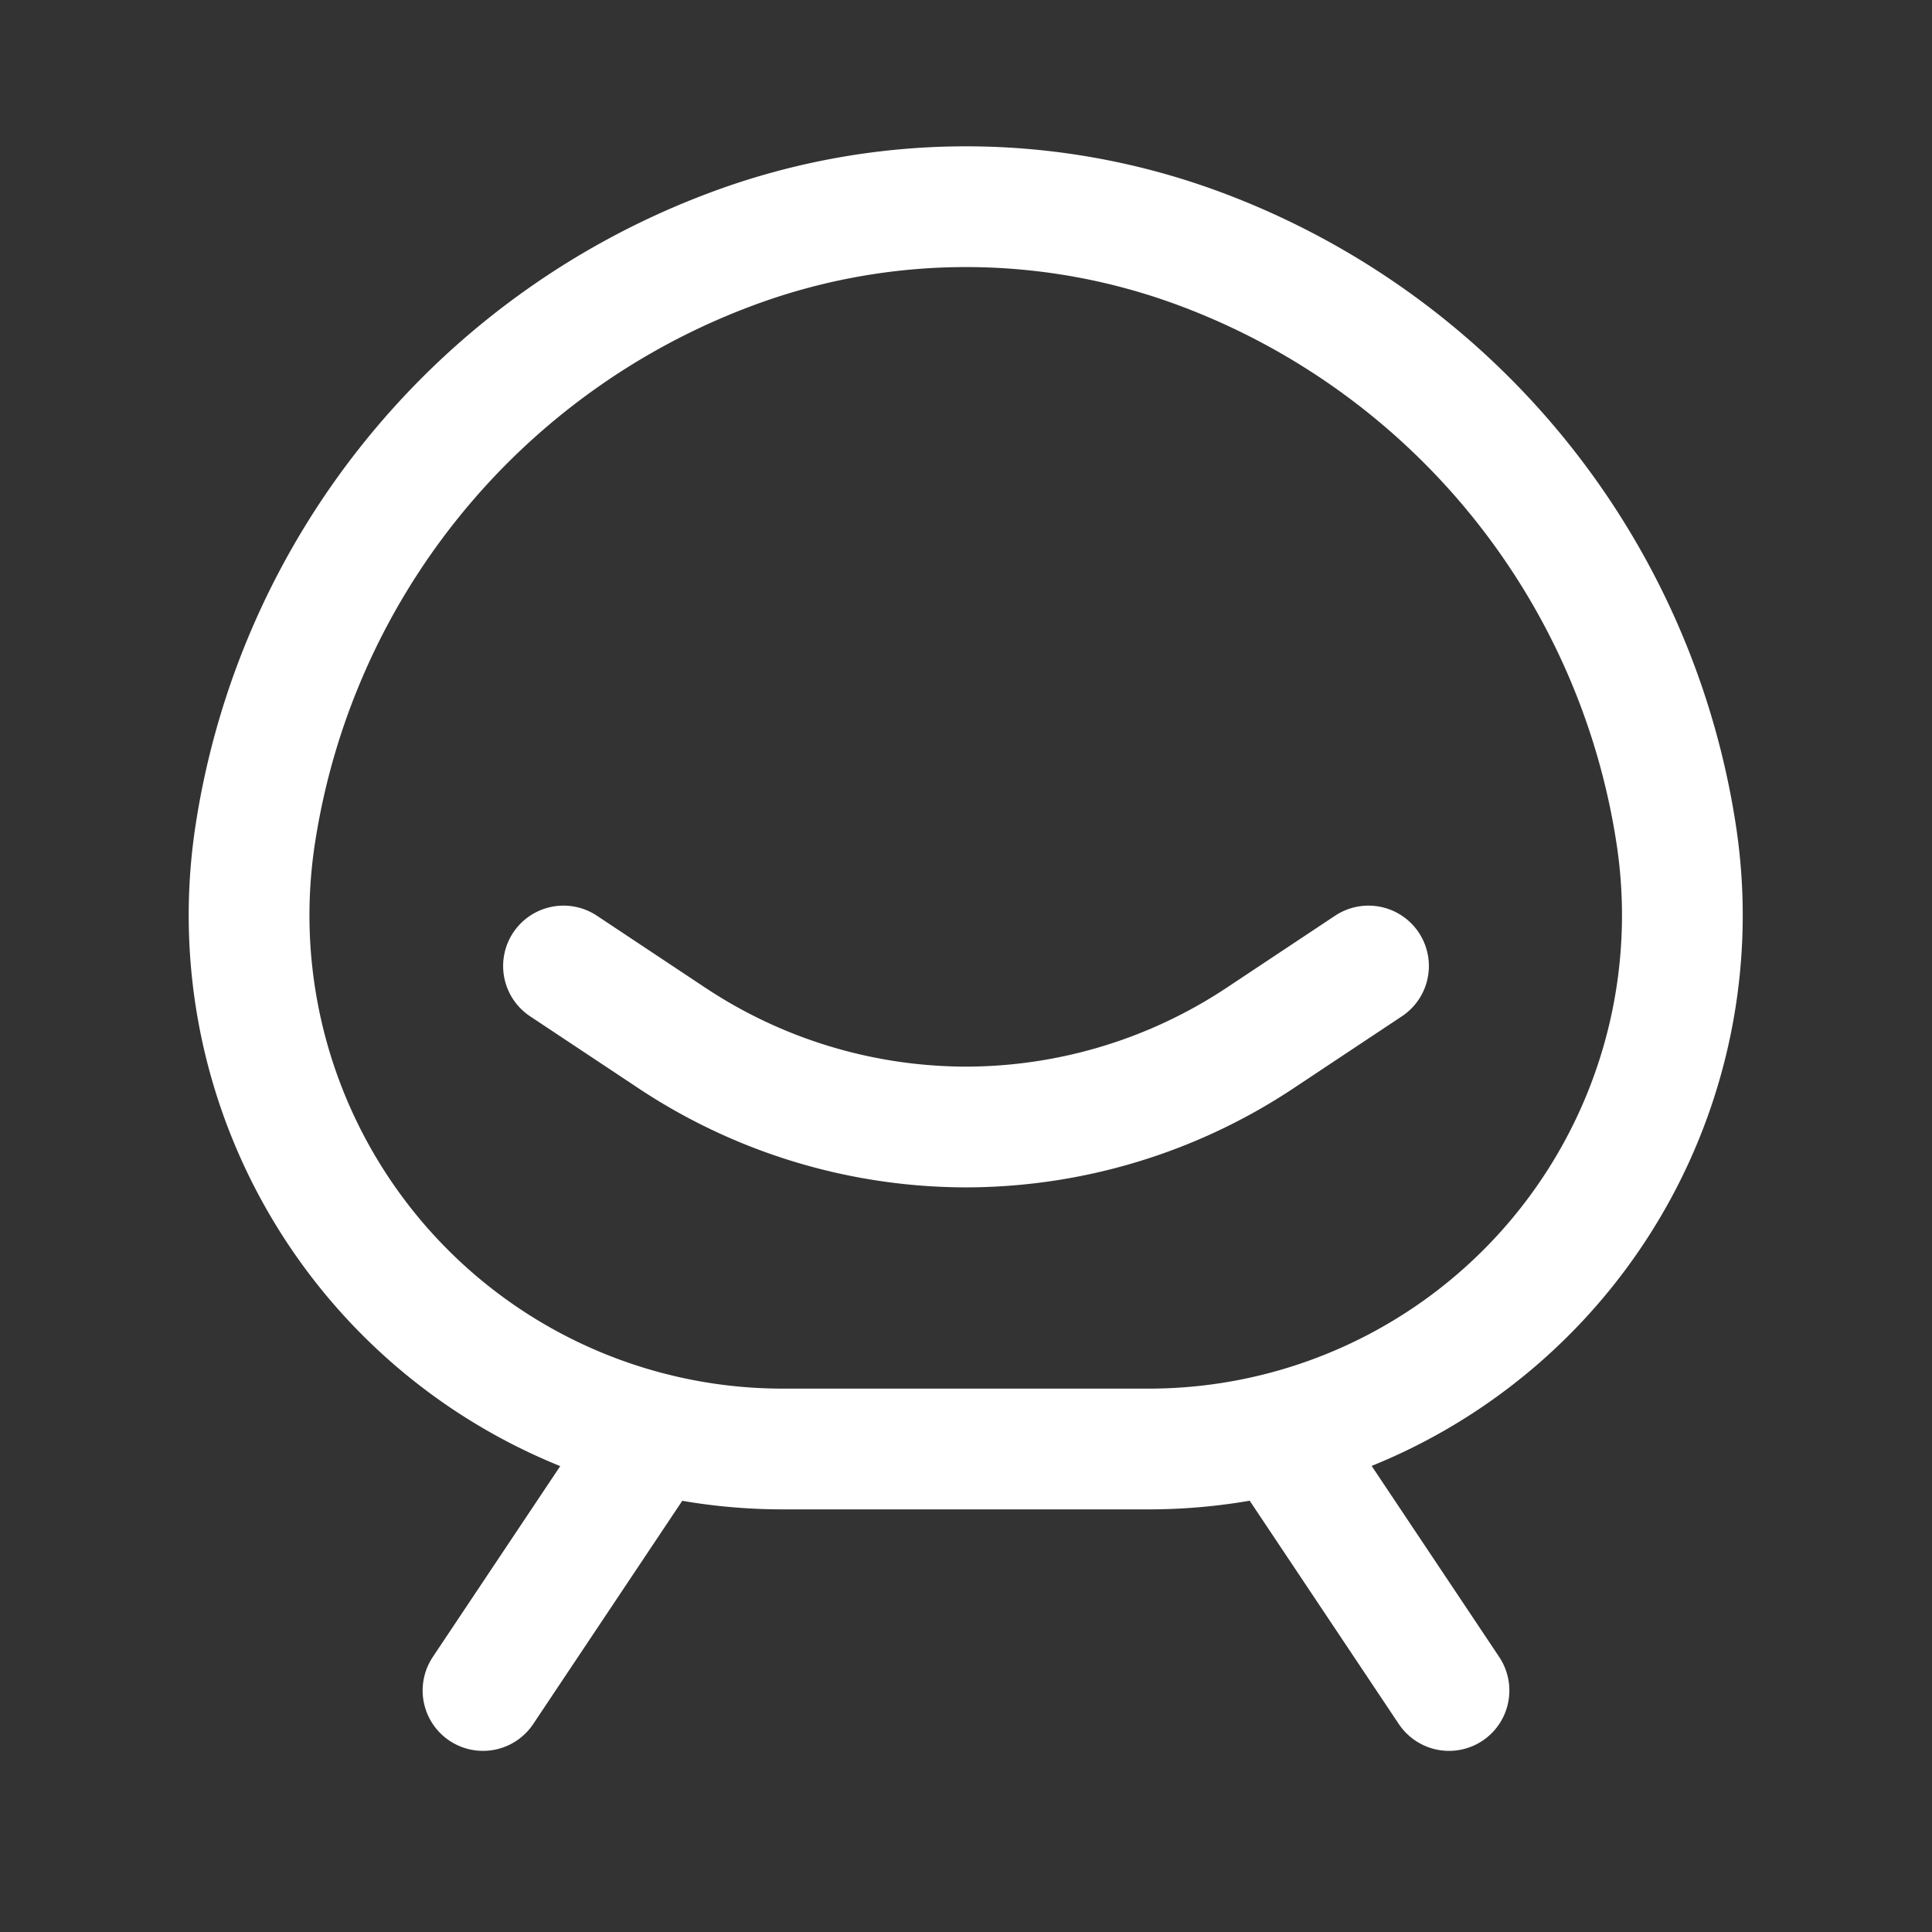
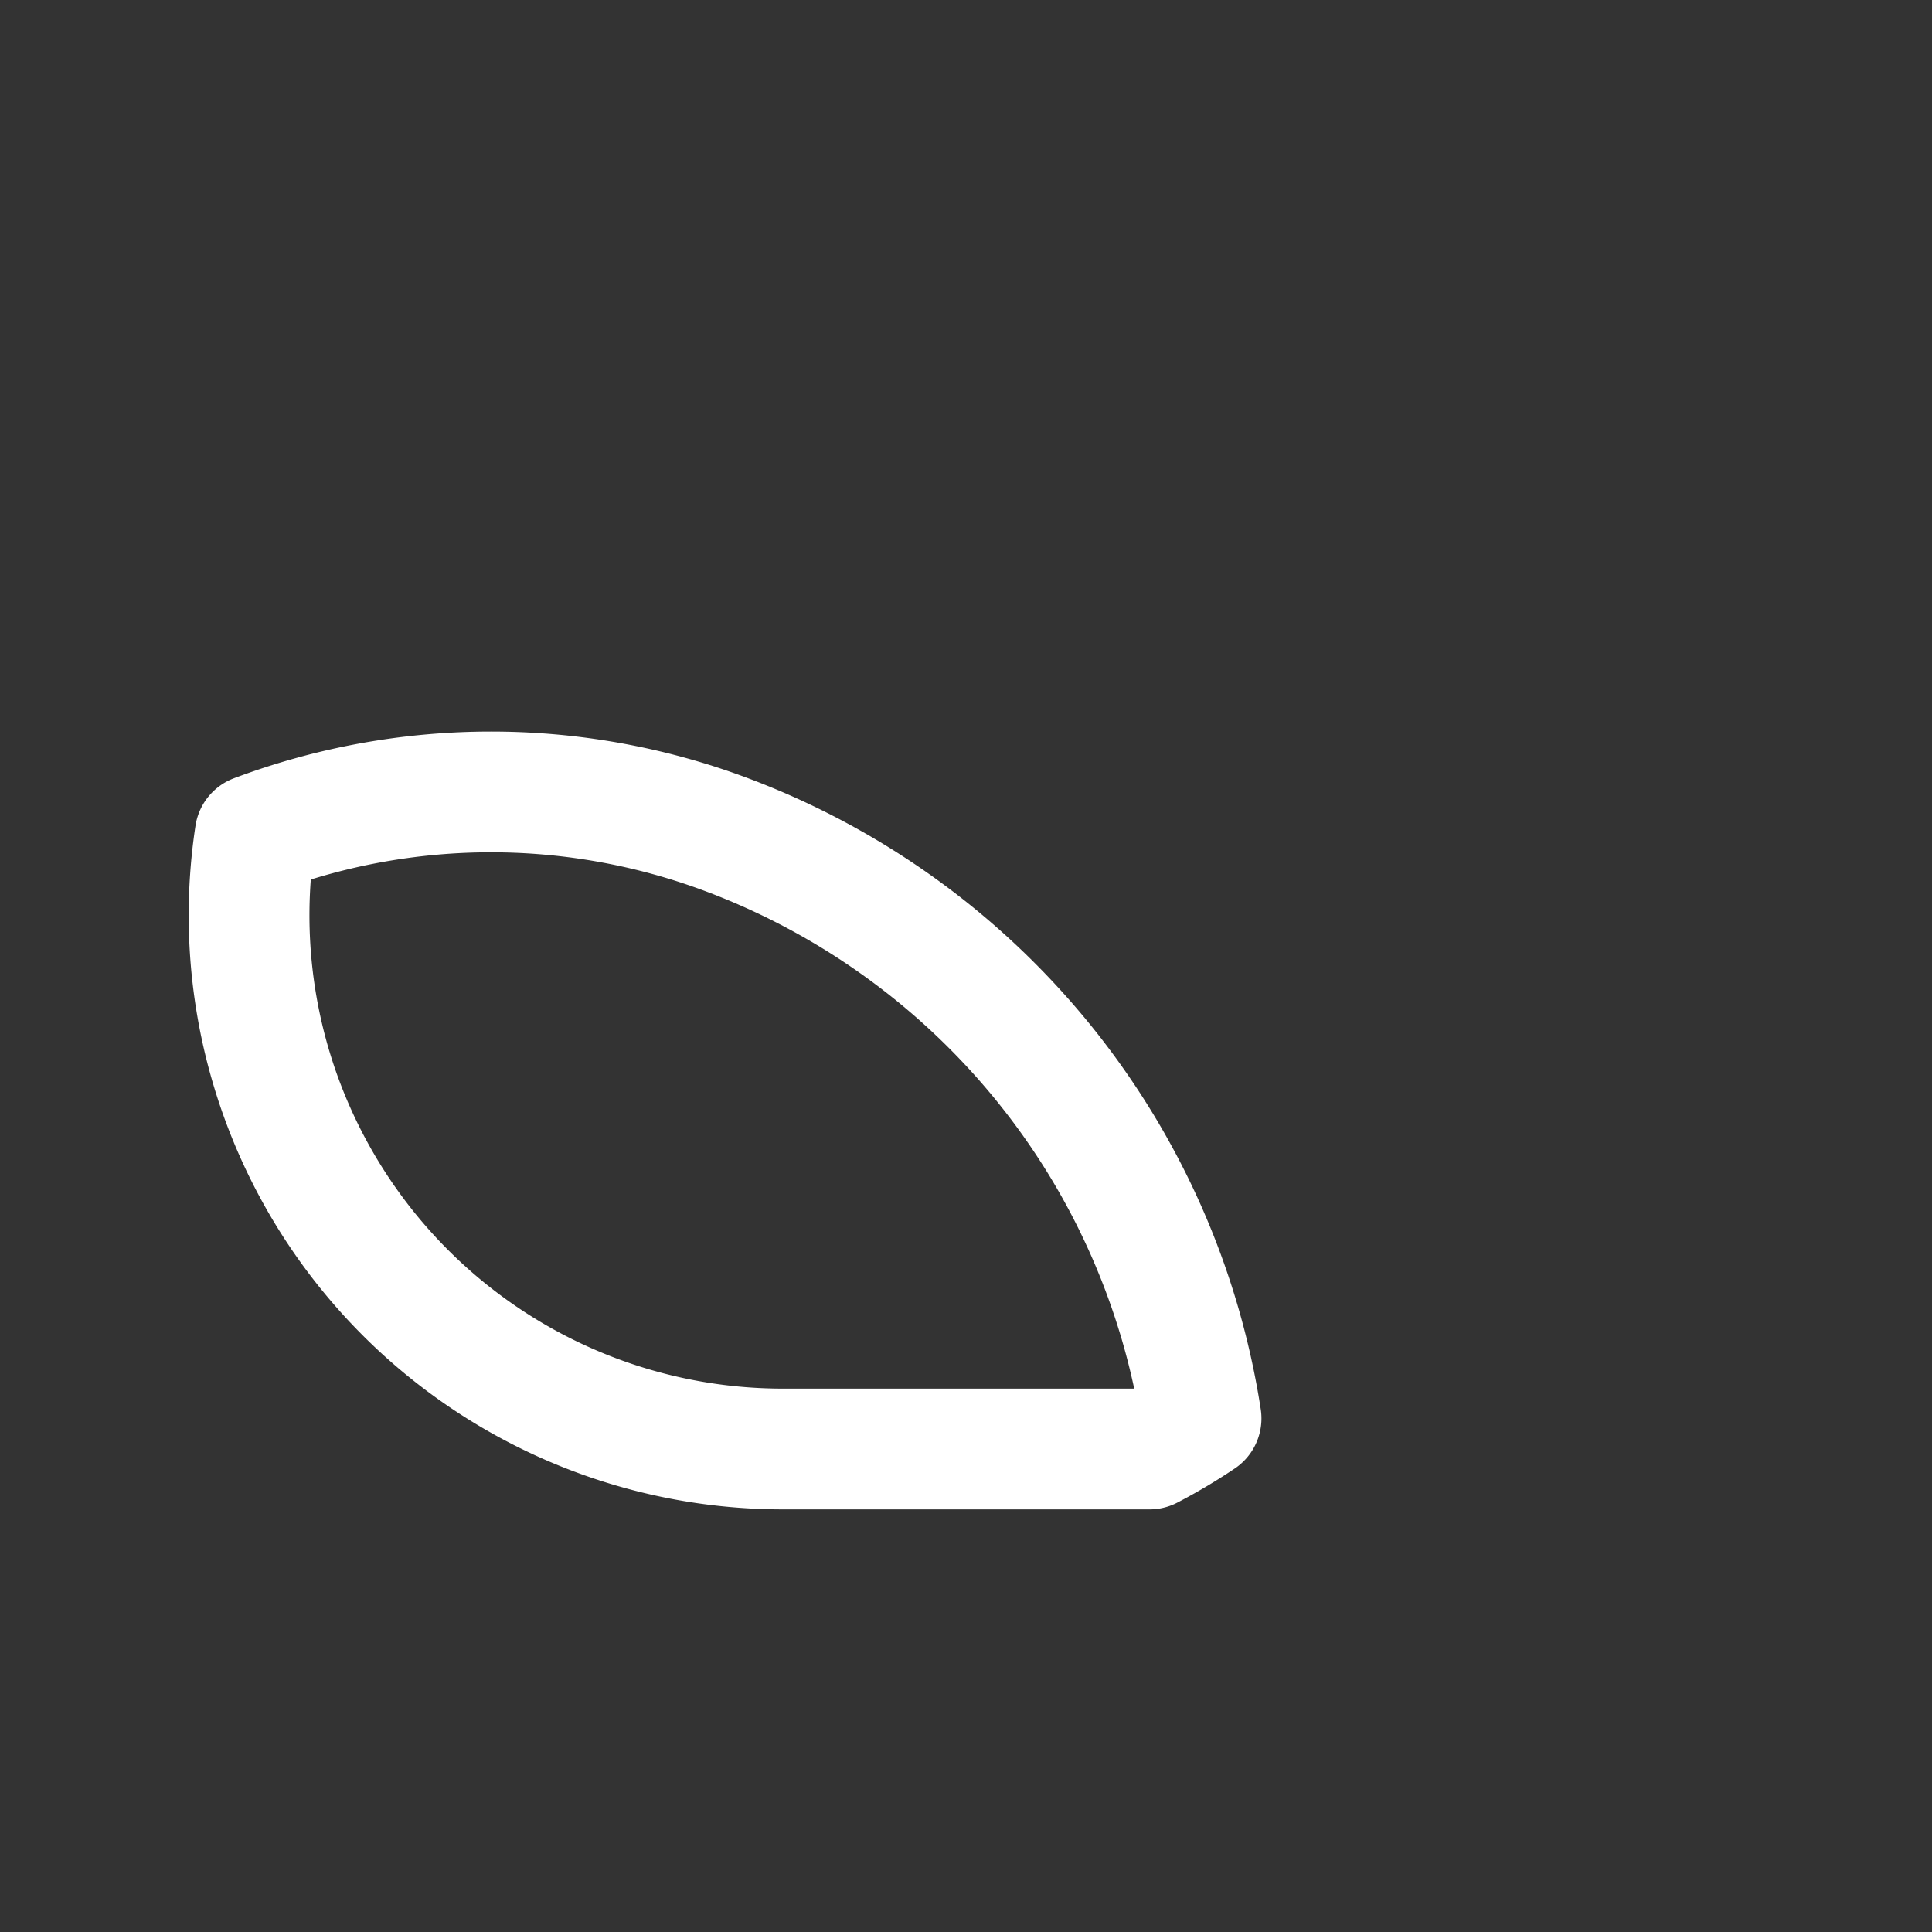
<svg xmlns="http://www.w3.org/2000/svg" width="800px" height="800px" viewBox="0 0 24 24">
  <rect x="0" y="0" width="24" height="24" fill="#333333" stroke="none" />
  <defs>
    <style>.cls-1,.cls-2{fill:none;stroke:#ffffff;stroke-linecap:round;stroke-linejoin:round;stroke-width:1.5px;}.cls-1{fill-rule:evenodd;}</style>
  </defs>
  <g id="ic-furniture-pouch">
-     <path class="cls-1" d="M14.28,18H9.72a6.63,6.63,0,0,1-6.55-7.63v0A9.25,9.25,0,0,1,9.07,3.1h0a8.33,8.33,0,0,1,5.86,0h0a9.25,9.25,0,0,1,5.89,7.25v0A6.63,6.63,0,0,1,14.28,18Z" />
-     <line class="cls-2" x1="15.87" y1="17.81" x2="18" y2="21" />
-     <line class="cls-2" x1="8.13" y1="17.81" x2="6" y2="21" />
-     <path class="cls-2" d="M7,12l1.34.89A6.62,6.62,0,0,0,12,14h0a6.62,6.62,0,0,0,3.66-1.11L17,12" />
+     <path class="cls-1" d="M14.28,18H9.72a6.63,6.63,0,0,1-6.55-7.63v0h0a8.33,8.33,0,0,1,5.86,0h0a9.25,9.25,0,0,1,5.89,7.25v0A6.63,6.63,0,0,1,14.28,18Z" />
  </g>
</svg>